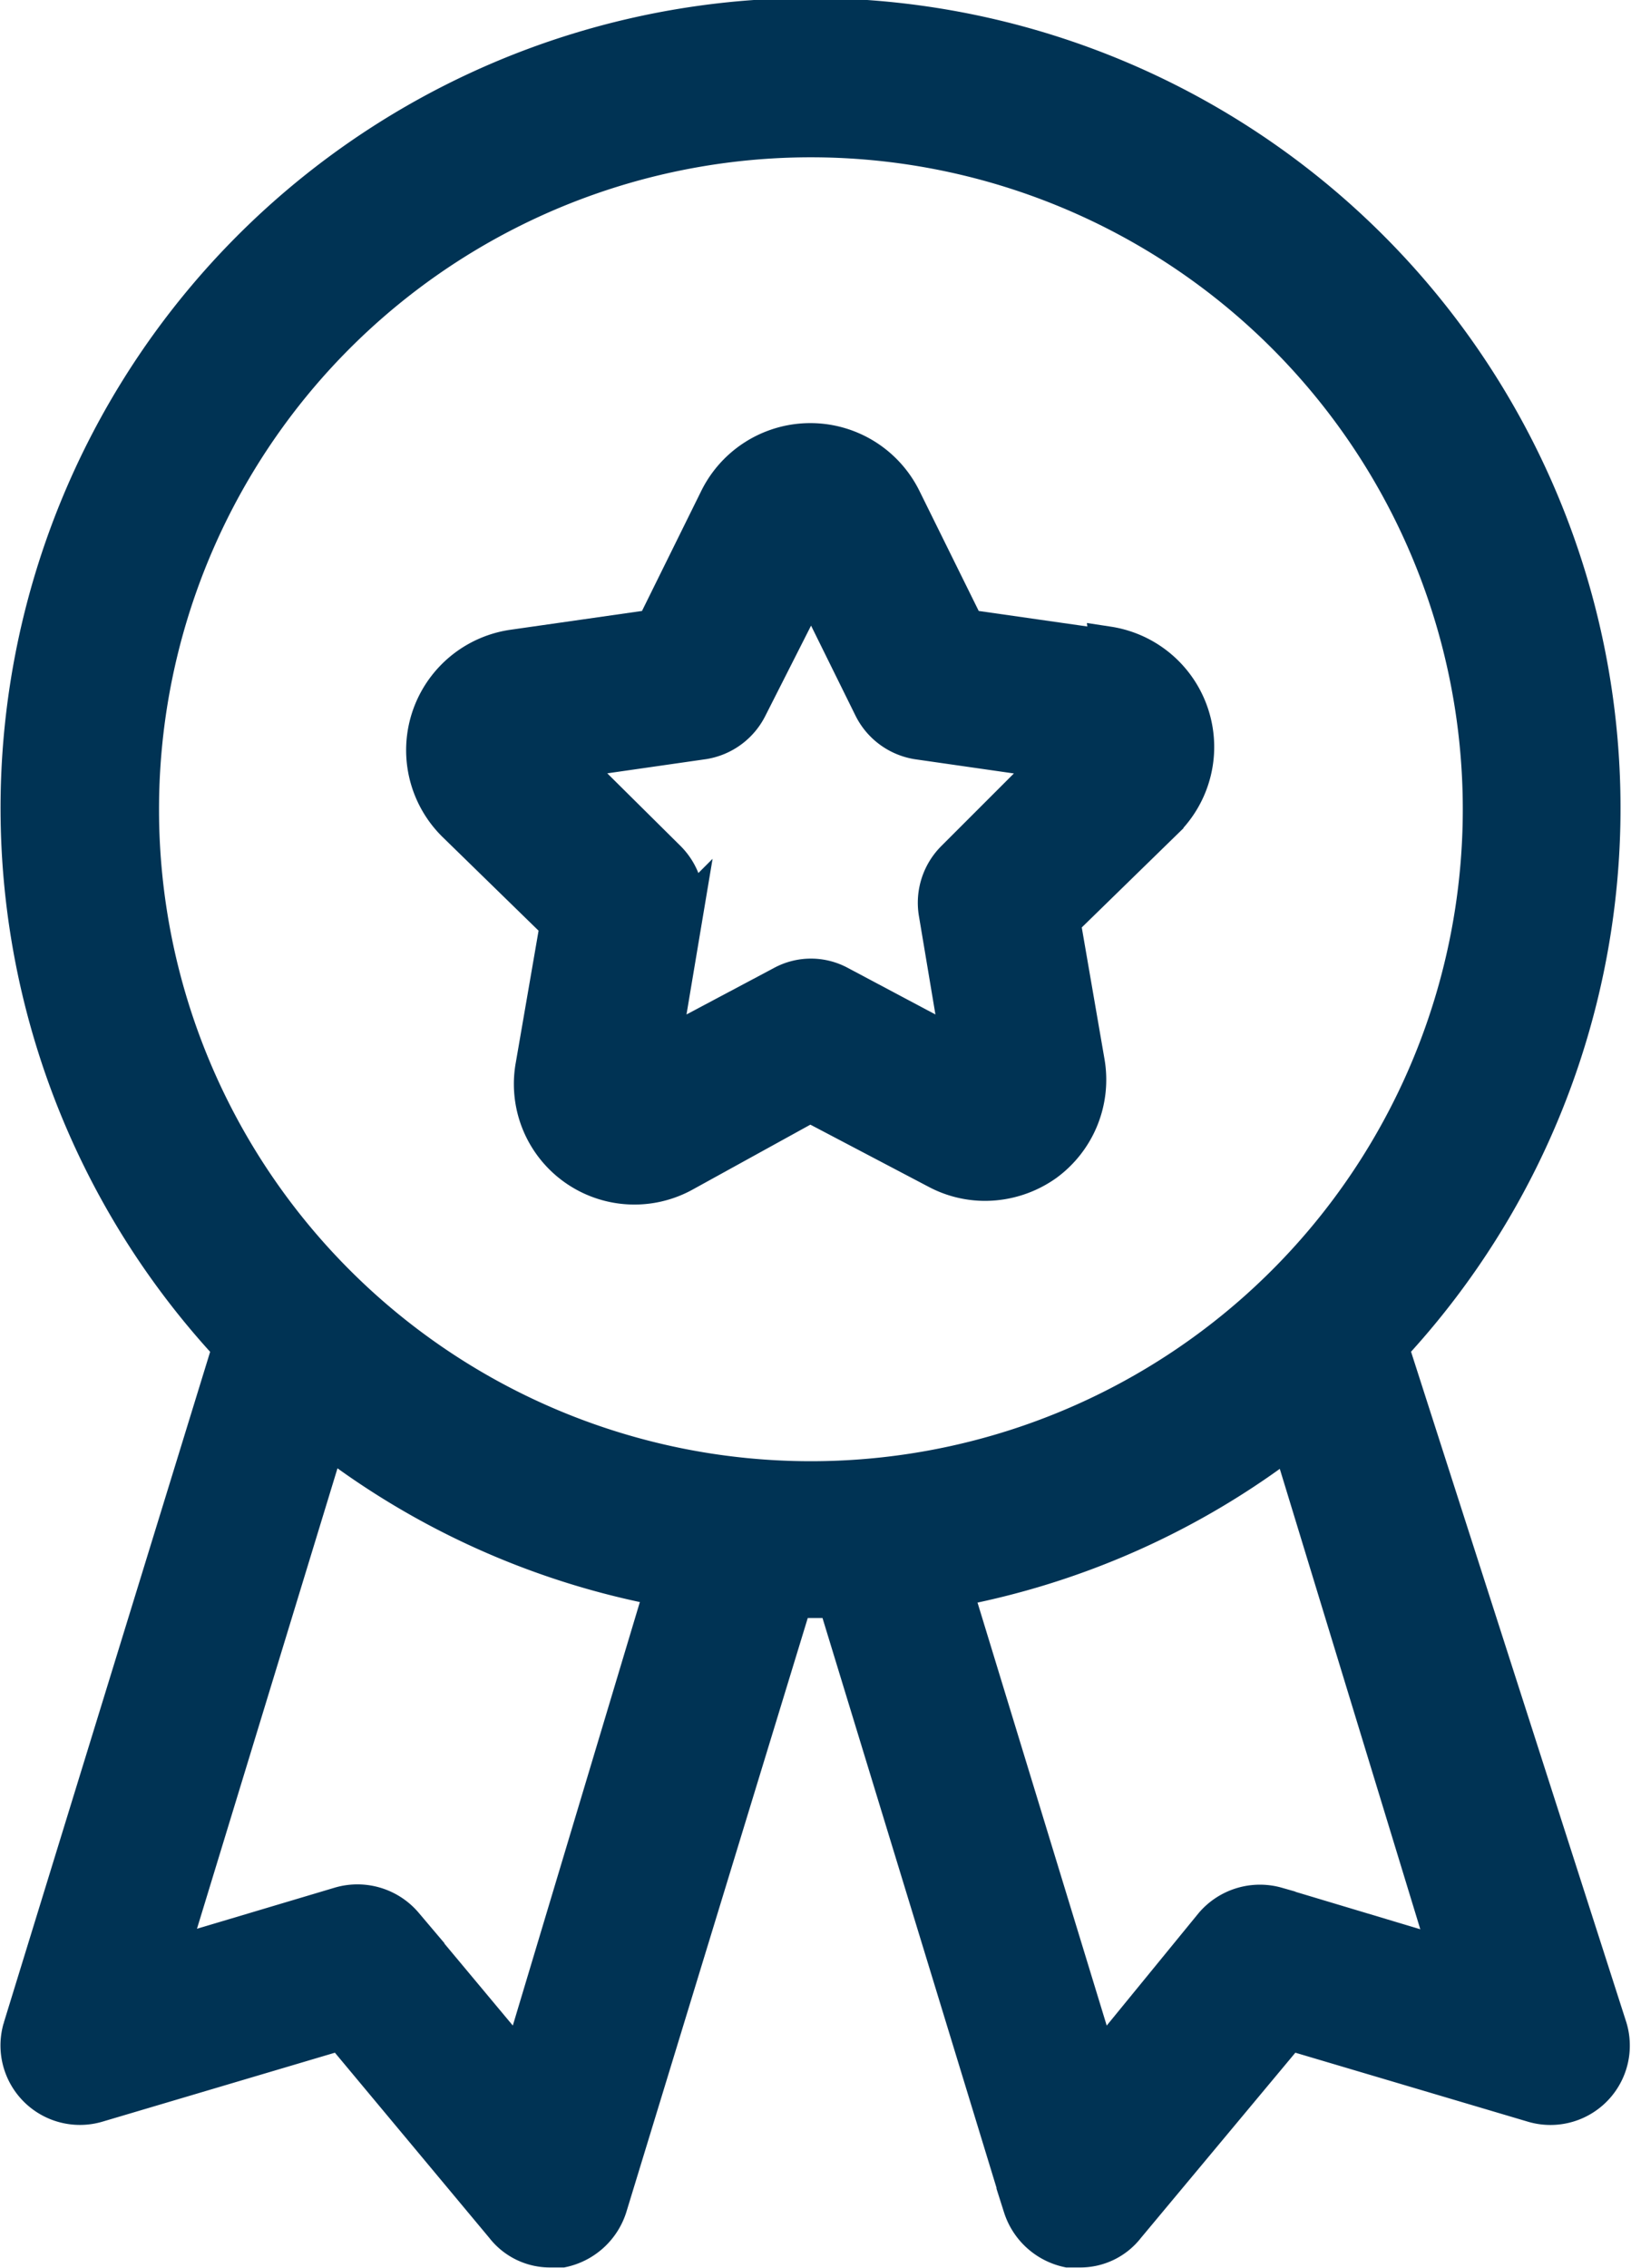
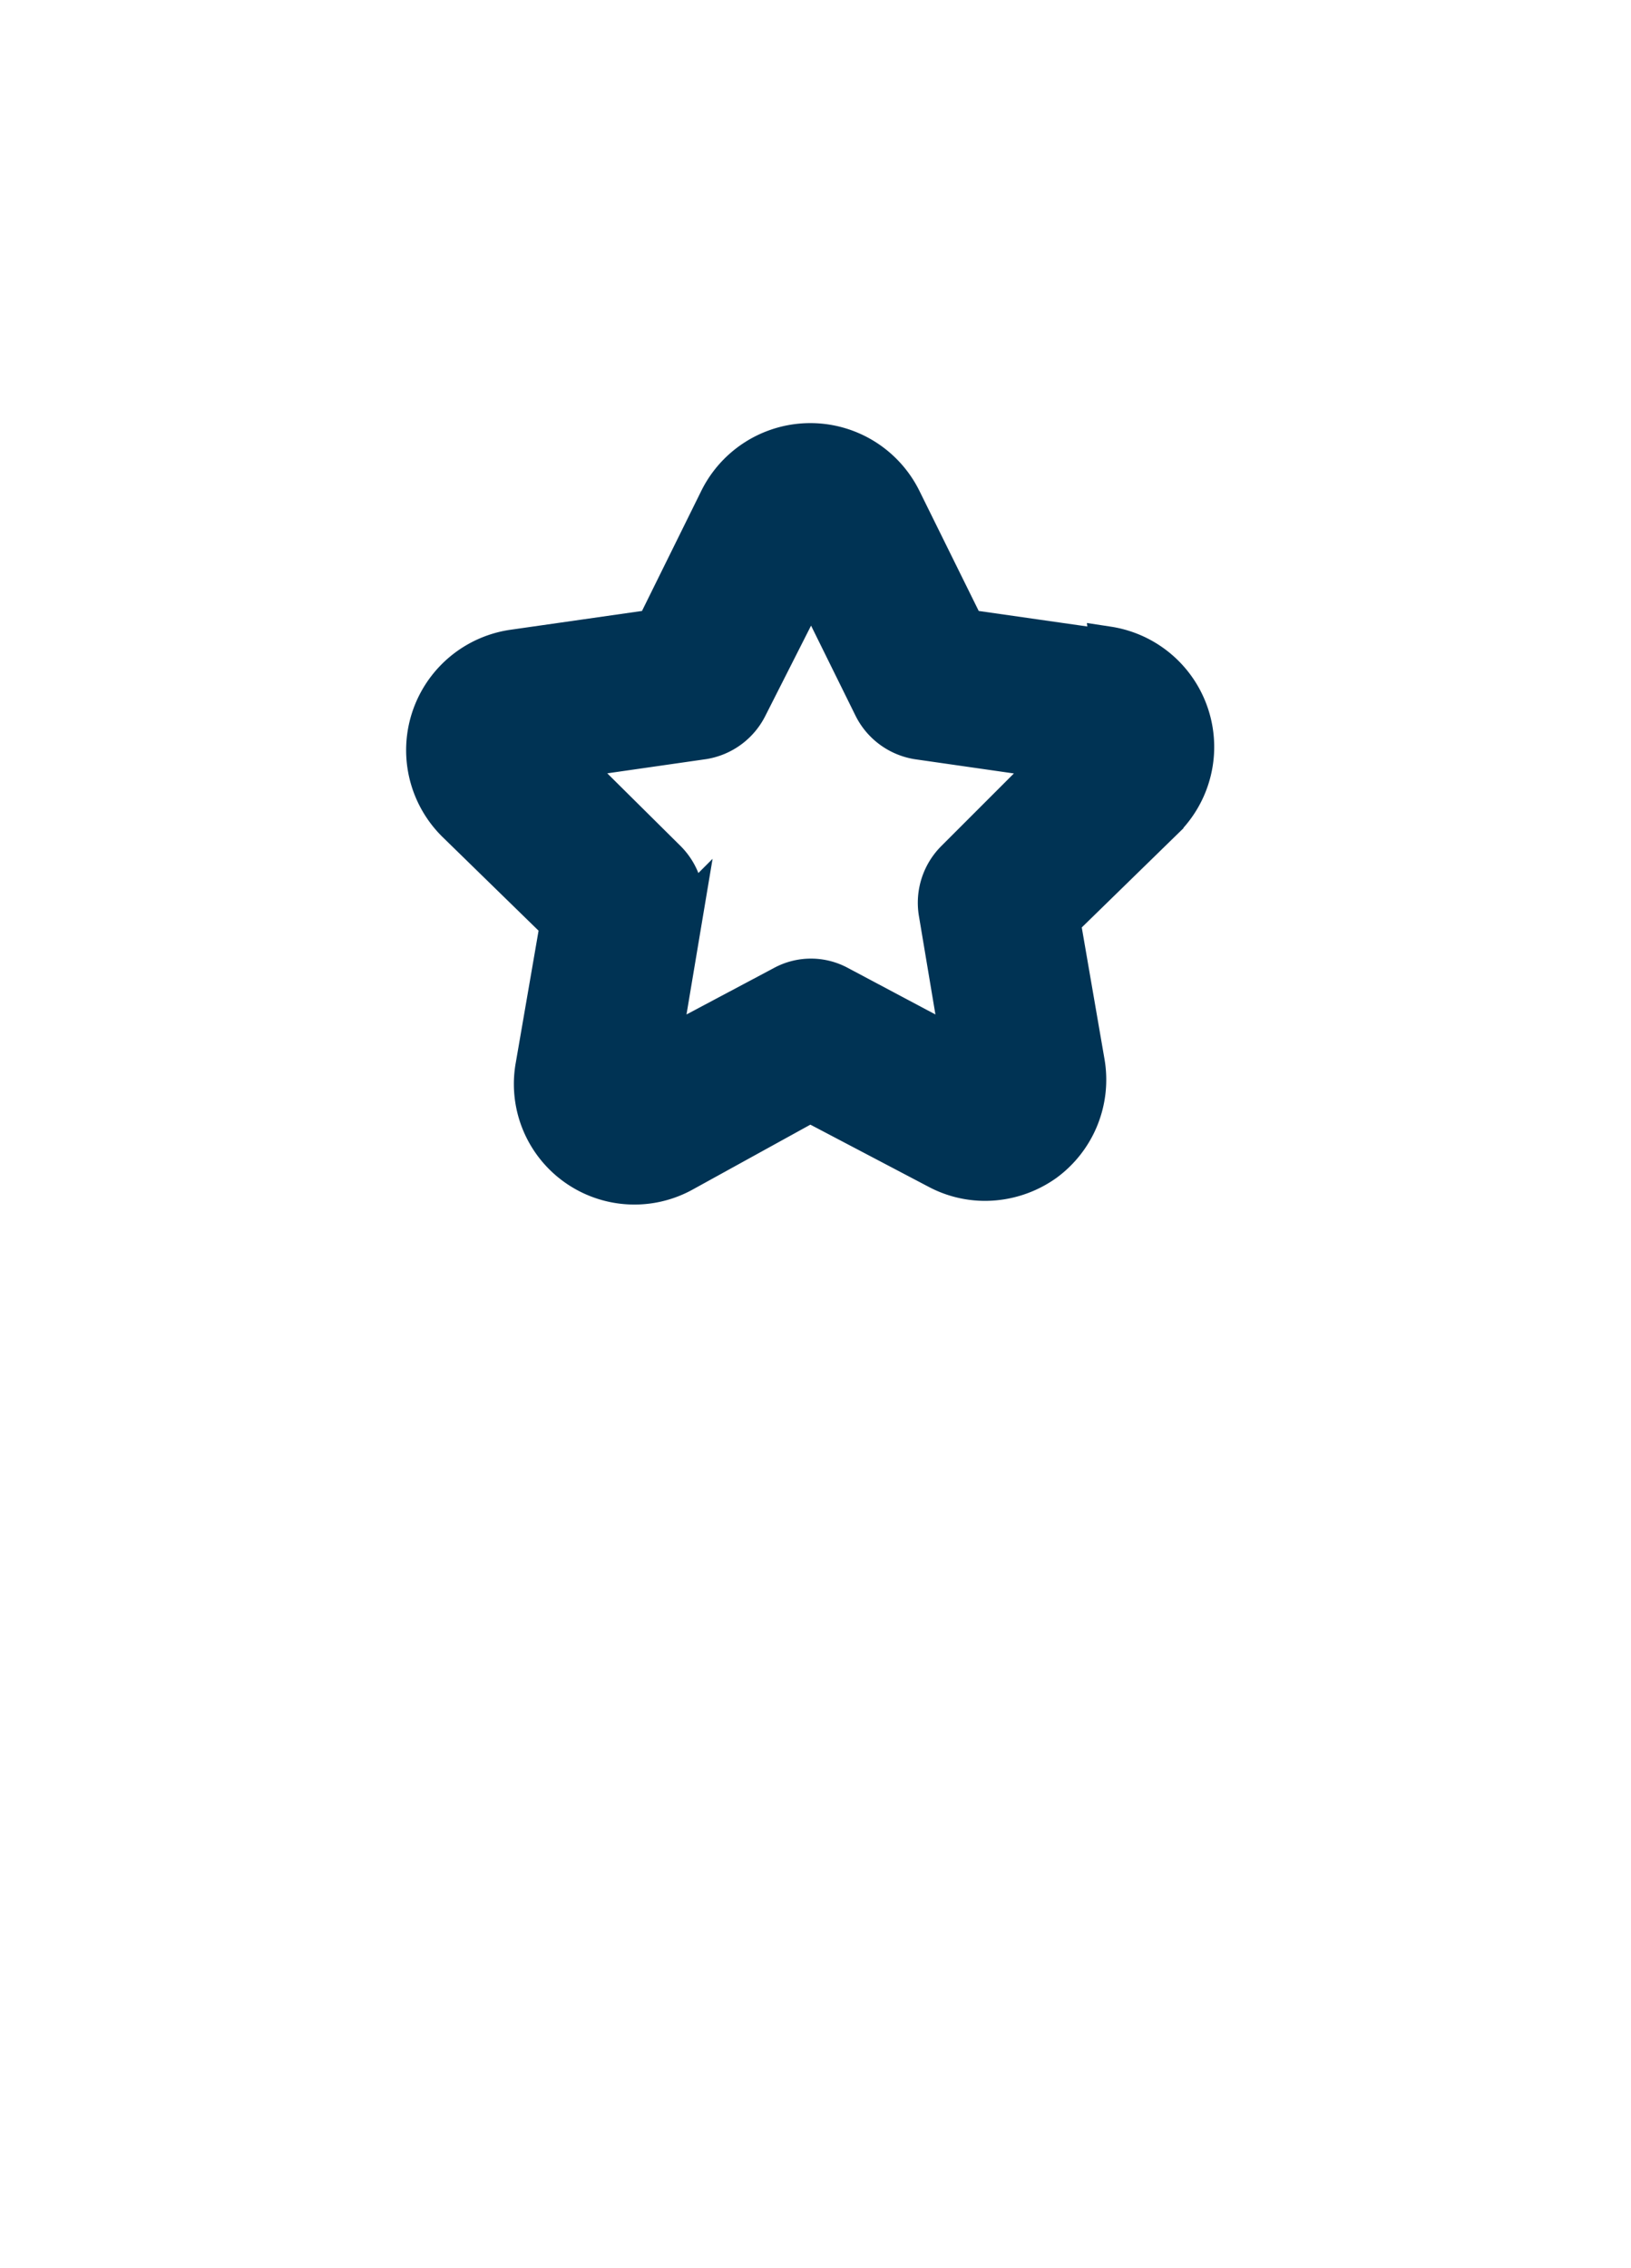
<svg xmlns="http://www.w3.org/2000/svg" width="17.589" height="24.454" viewBox="0 0 17.589 24.454">
  <g id="noun-quality-4603029" transform="translate(0.206 0.212)">
-     <path id="Path_2688" data-name="Path 2688" d="M194.147,53.8a8.535,8.535,0,1,0-12.5,0l-2.259,7.344a.657.657,0,0,0,.823.814l2.626-.779,1.751,2.1a.63.63,0,0,0,.508.245h.123a.674.674,0,0,0,.5-.455l2-6.548h.455l2,6.548a.674.674,0,0,0,.5.455h.123a.63.63,0,0,0,.508-.245l1.751-2.1,2.626.779a.656.656,0,0,0,.823-.814Zm-9.376,7.729-1.252-1.5a.666.666,0,0,0-.692-.21l-1.847.551,1.707-5.593a8.516,8.516,0,0,0,3.624,1.619Zm-4.1-13.516a7.23,7.23,0,1,1,2.118,5.1,7.223,7.223,0,0,1-2.118-5.1Zm12.255,11.809a.666.666,0,0,0-.691.21l-1.226,1.5-1.567-5.13a8.517,8.517,0,0,0,3.624-1.619l1.707,5.593Z" transform="translate(-179.362 -39.486)" fill="#003354" stroke="#003354" stroke-width="0.4" />
    <path id="Path_2689" data-name="Path 2689" d="M274.273,132.769l-1.532-.219-.683-1.383h0a1.112,1.112,0,0,0-2,0l-.683,1.383-1.532.219a1.112,1.112,0,0,0-.613,1.891l1.112,1.085-.263,1.523a1.1,1.1,0,0,0,1.611,1.164l1.366-.753,1.366.718h0a1.1,1.1,0,0,0,.516.131,1.128,1.128,0,0,0,.657-.21,1.112,1.112,0,0,0,.438-1.085l-.263-1.523,1.112-1.085a1.112,1.112,0,0,0-.613-1.891Zm-1.663,2.276a.665.665,0,0,0-.184.578l.245,1.462-1.3-.691h0a.639.639,0,0,0-.613,0l-1.3.691.245-1.462h0a.665.665,0,0,0-.184-.578l-1.077-1.068,1.462-.21a.665.665,0,0,0,.49-.359l.674-1.33.657,1.331h0a.665.665,0,0,0,.49.359l1.462.21Z" transform="translate(-262.525 -125.991)" fill="#003354" stroke="#003354" stroke-width="0.4" />
  </g>
</svg>